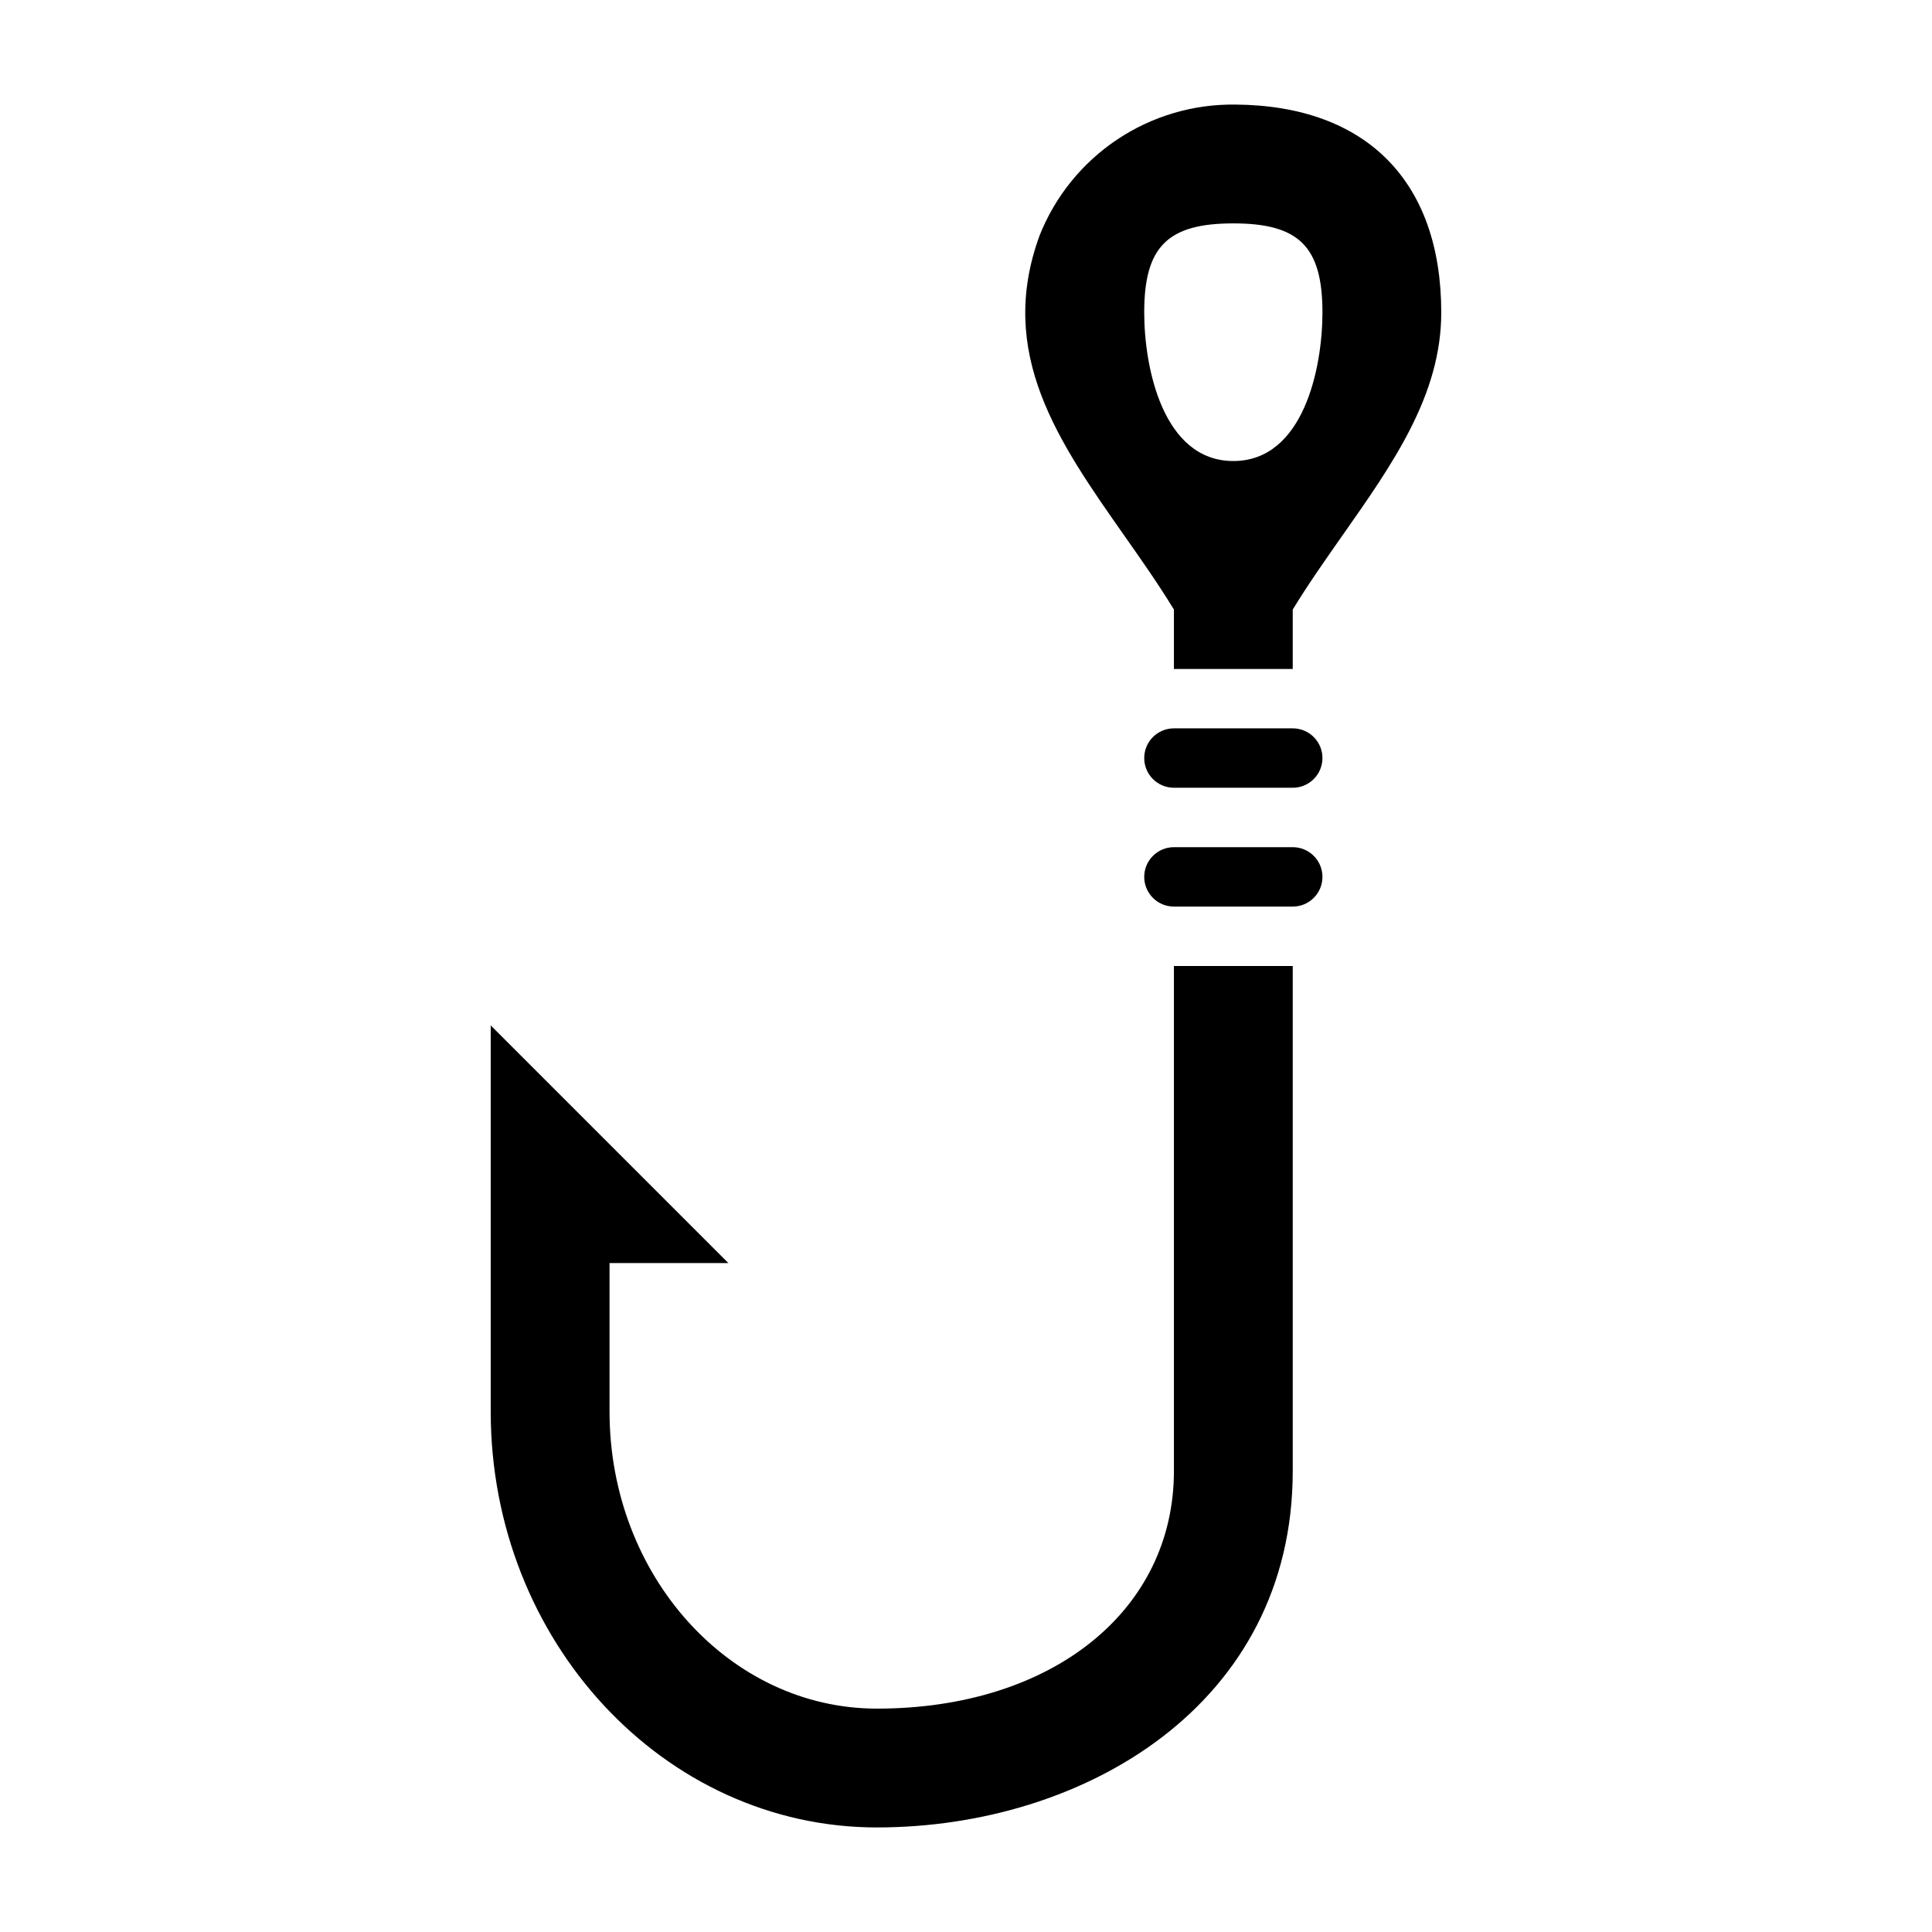
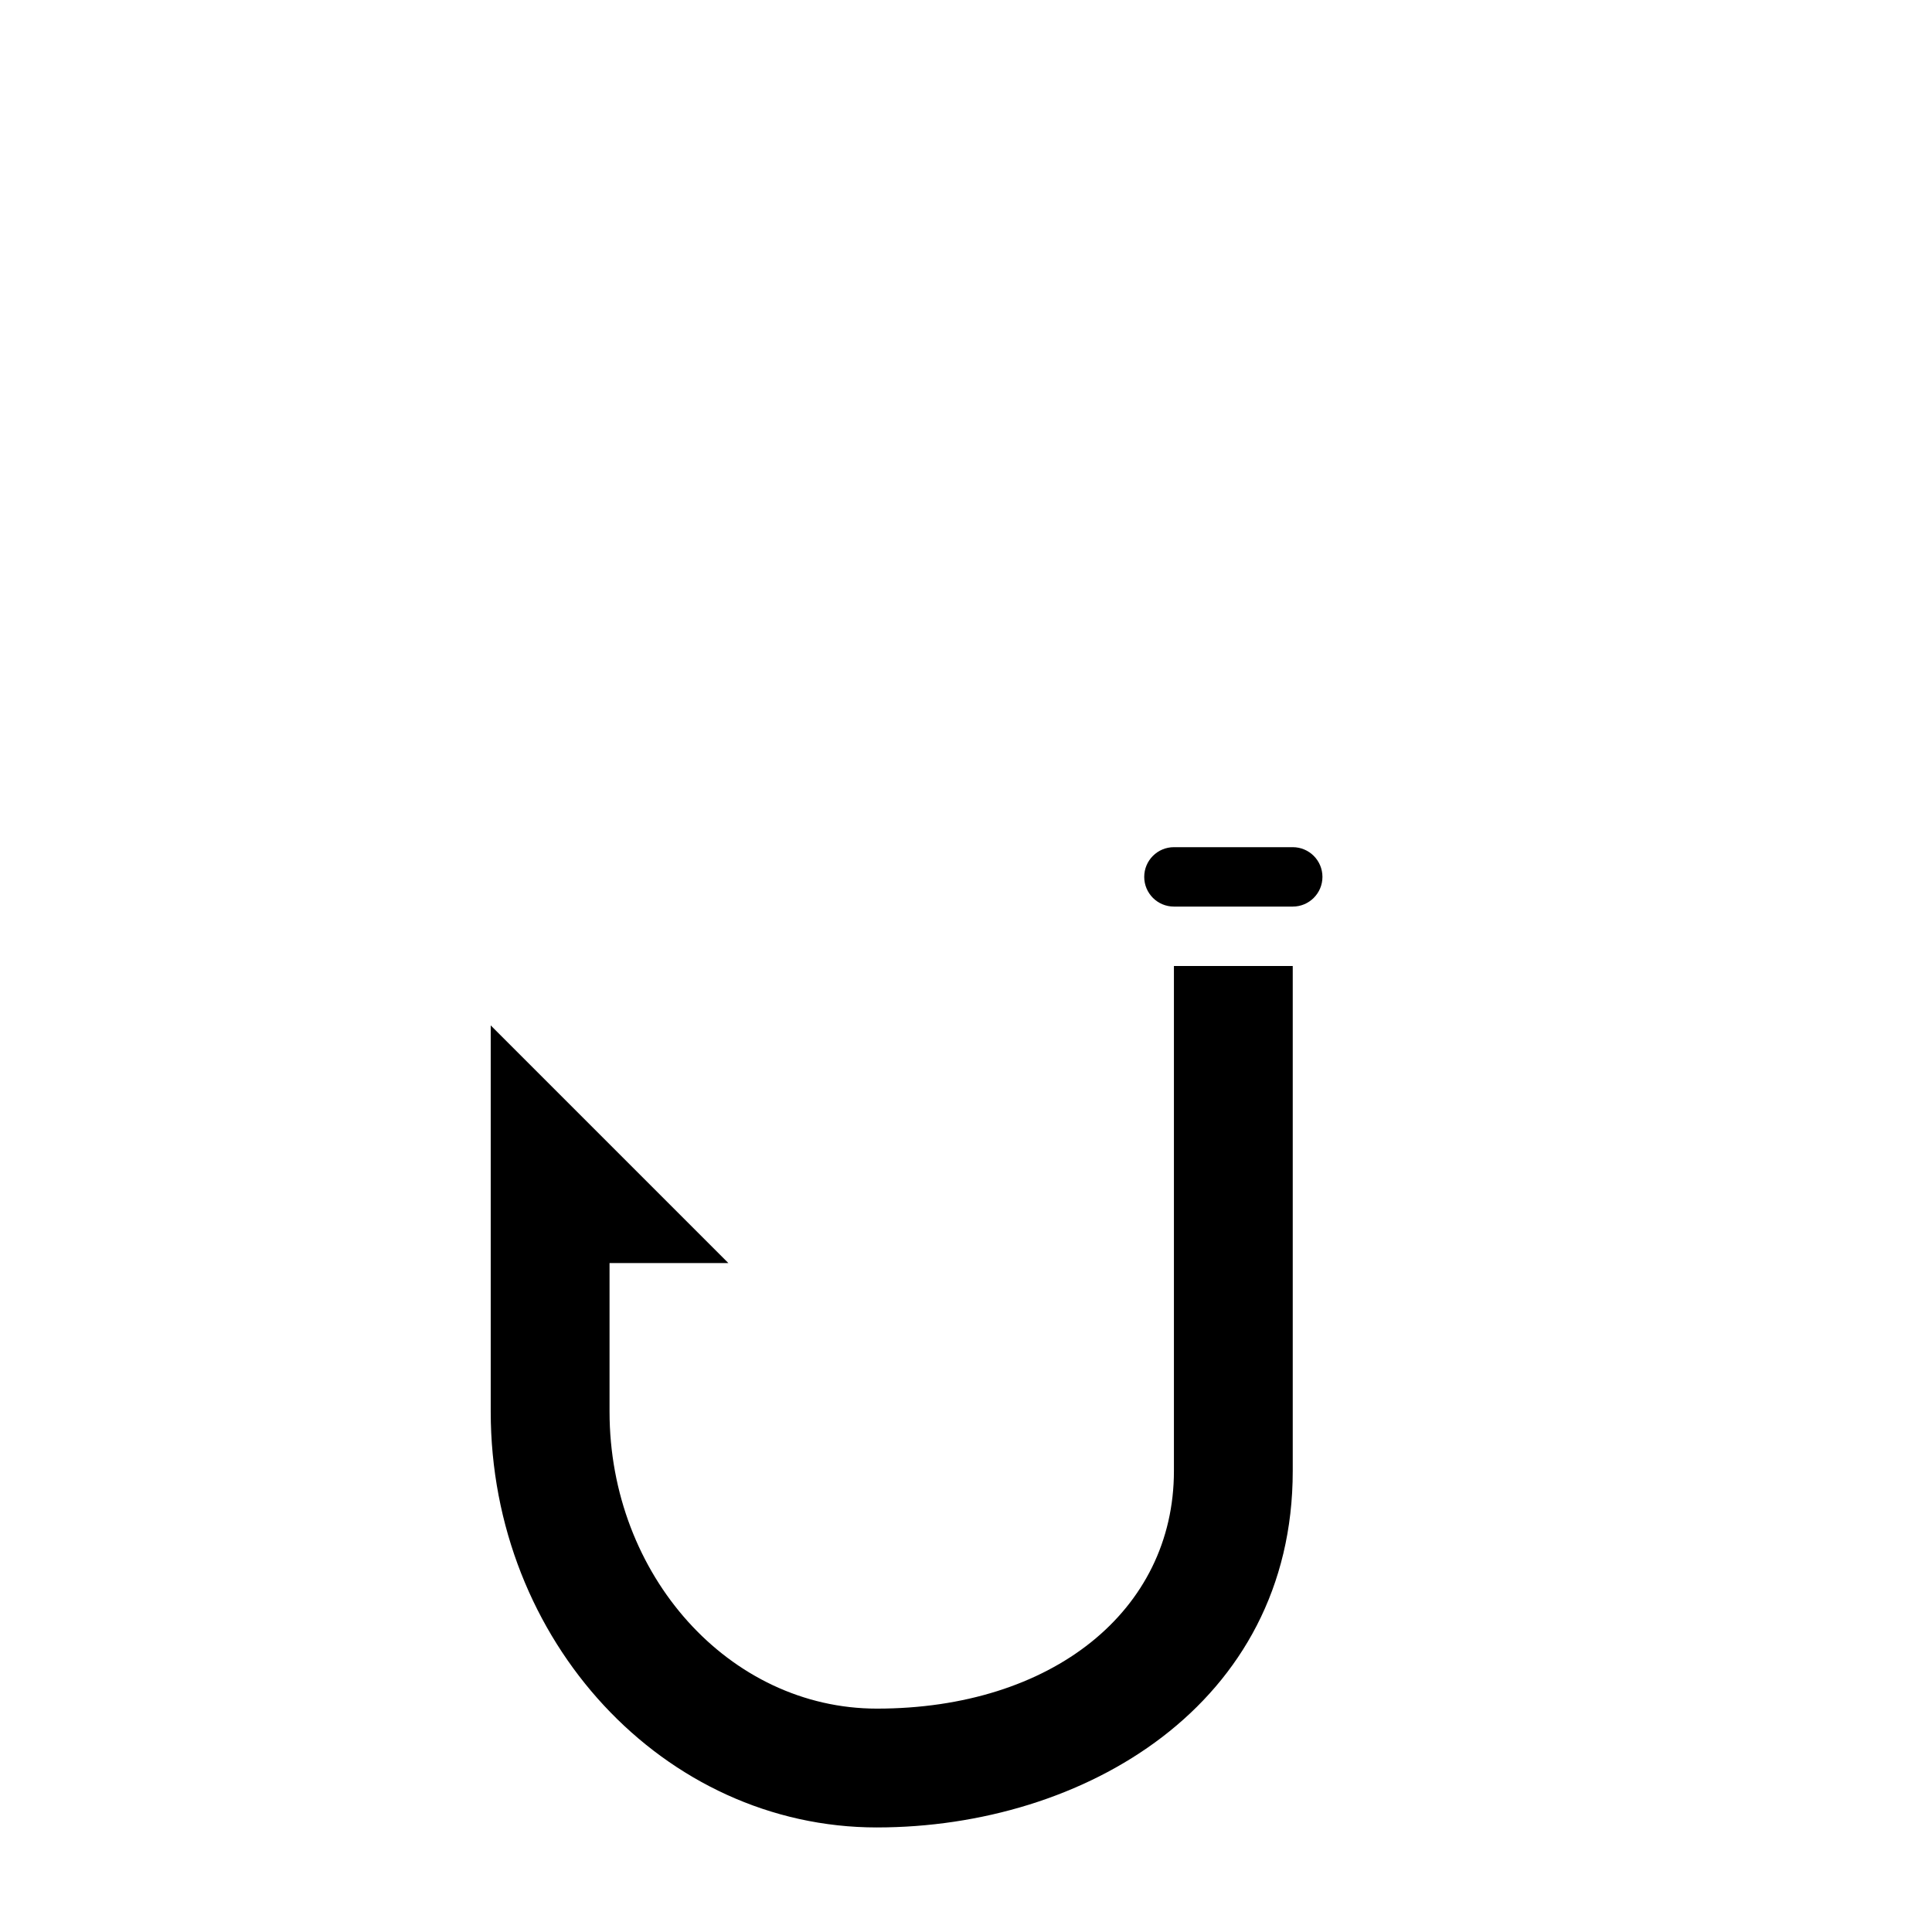
<svg xmlns="http://www.w3.org/2000/svg" fill="#000000" width="800px" height="800px" version="1.1" viewBox="144 144 512 512">
  <g>
-     <path d="m455.1 305.54v15.742h31.488v-15.742c4.008-6.582 8.566-13.074 13.203-19.68 13.453-19.145 26.156-37.227 26.156-59.043 0-34.754-19.844-54.836-54.531-55.105l0.004 0.004c-11.148-0.164-22.082 3.062-31.352 9.258-9.27 6.191-16.441 15.055-20.559 25.418-11.469 31.293 4.984 54.703 22.617 79.797 4.41 6.273 8.969 12.77 12.973 19.352zm15.746-102.34c17.438 0 23.617 6.18 23.617 23.617 0 14.617-4.977 39.359-23.617 39.359s-23.617-24.742-23.617-39.359c0-17.438 6.18-23.617 23.617-23.617z" />
-     <path d="m486.59 368.51h-31.488c-4.348 0-7.871 3.523-7.871 7.871 0 4.348 3.523 7.871 7.871 7.871h31.488c4.348 0 7.871-3.523 7.871-7.871 0-4.348-3.523-7.871-7.871-7.871z" />
-     <path d="m486.59 337.02h-31.488c-4.348 0-7.871 3.523-7.871 7.871 0 4.348 3.523 7.871 7.871 7.871h31.488c4.348 0 7.871-3.523 7.871-7.871 0-4.348-3.523-7.871-7.871-7.871z" />
+     <path d="m486.59 368.51h-31.488c-4.348 0-7.871 3.523-7.871 7.871 0 4.348 3.523 7.871 7.871 7.871h31.488c4.348 0 7.871-3.523 7.871-7.871 0-4.348-3.523-7.871-7.871-7.871" />
    <path d="m376.38 628.29c54.766 0 110.21-32.449 110.21-94.465v-133.82h-31.488v133.82c0 37.078-32.371 62.977-78.719 62.977-39.07 0-70.848-35.312-70.848-78.719v-39.363h31.488l-62.977-62.977v102.34c0 60.773 45.91 110.21 102.34 110.21z" />
  </g>
</svg>